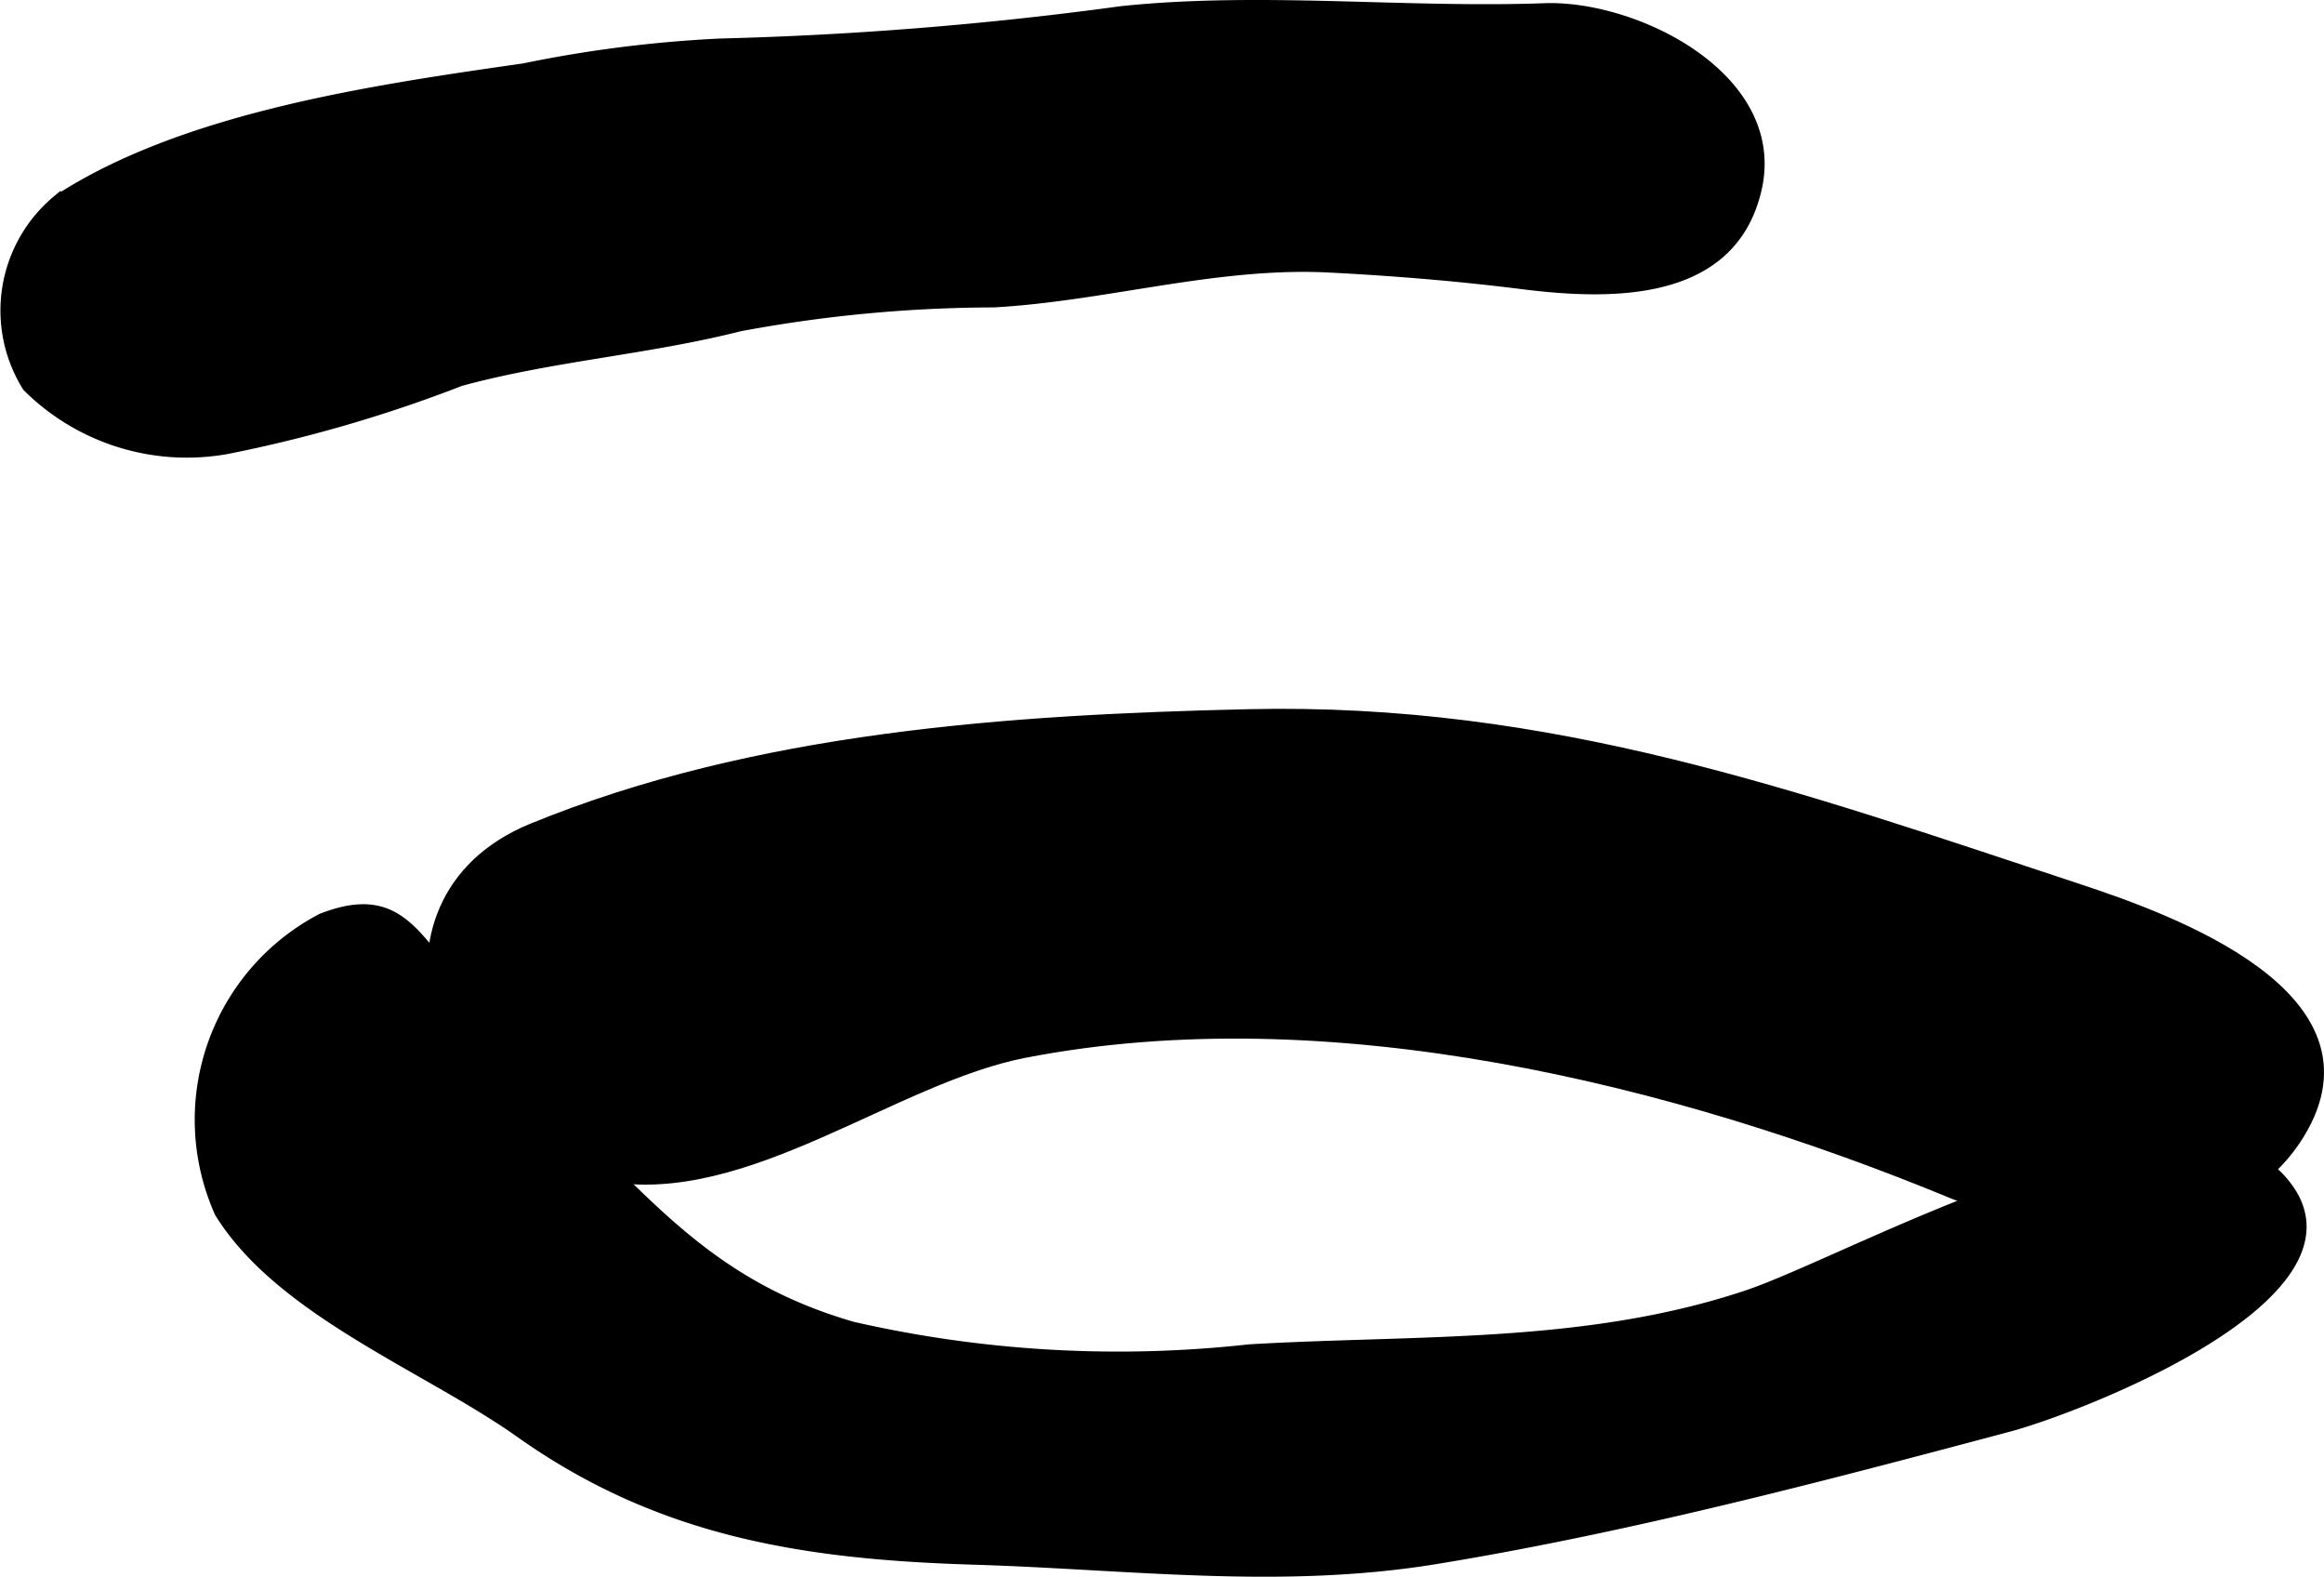
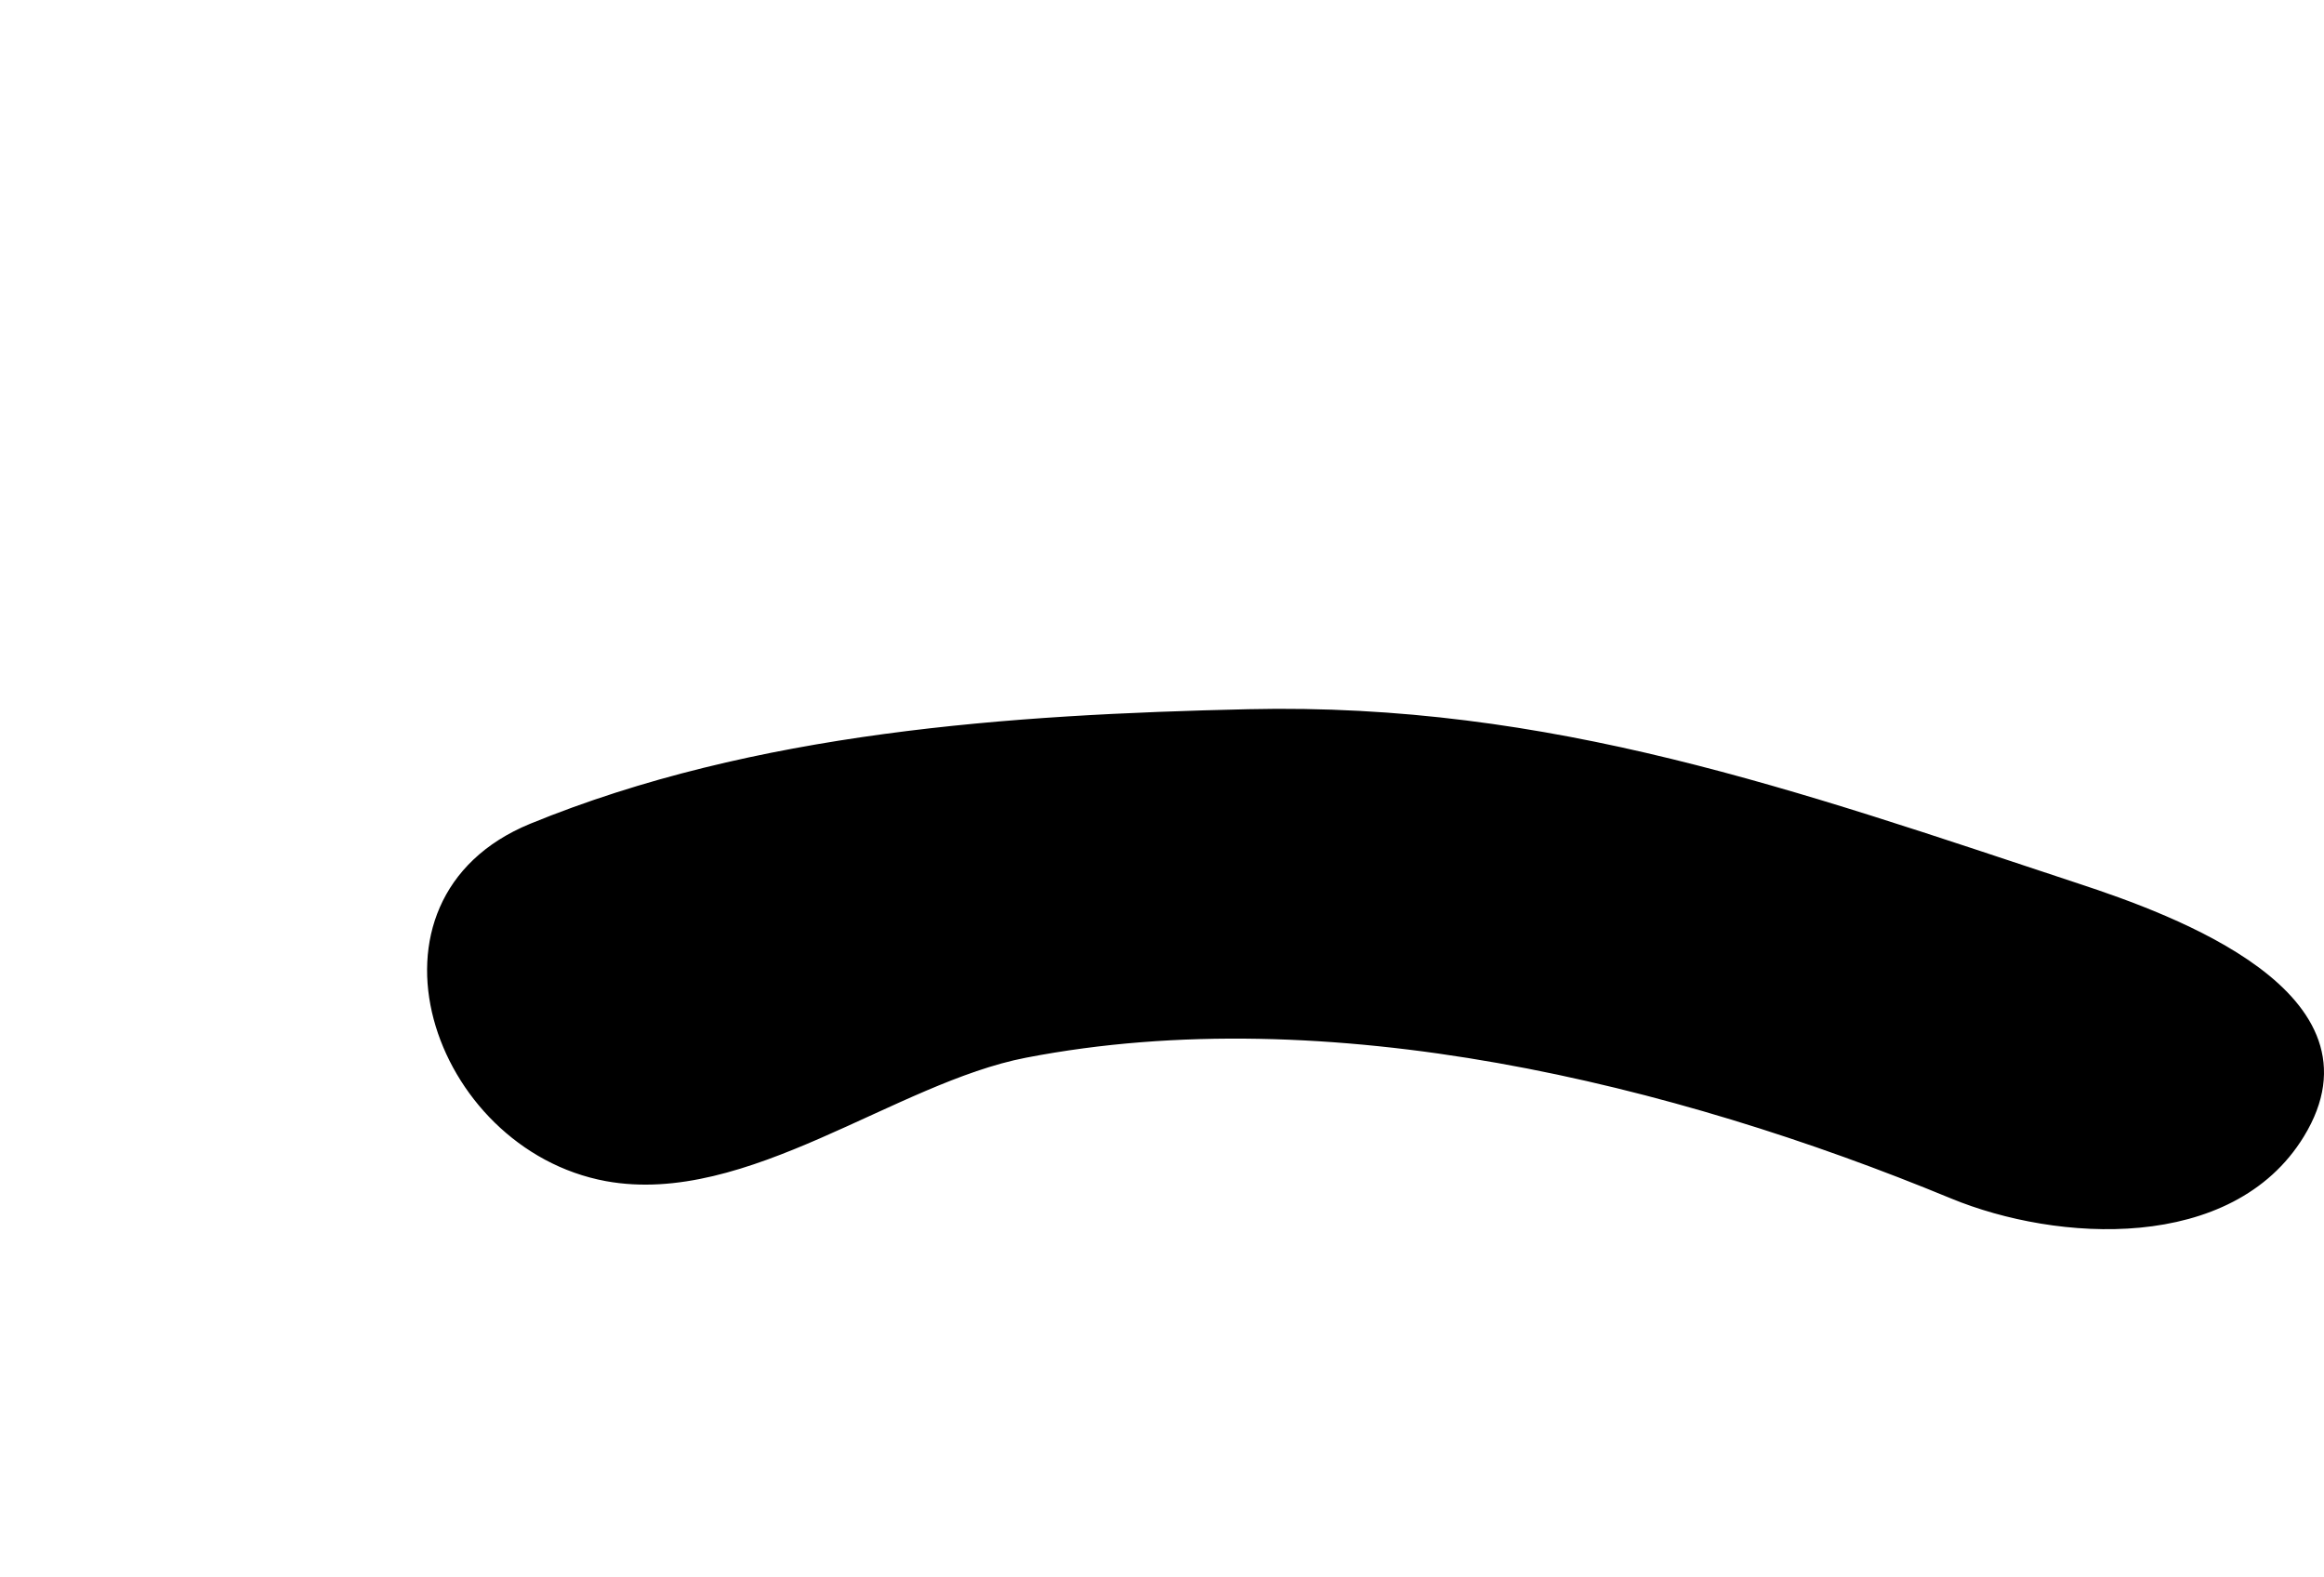
<svg xmlns="http://www.w3.org/2000/svg" version="1.1" width="14.069mm" height="9.543mm" viewBox="0 0 39.88 27.051">
  <defs>
    <style type="text/css">
      .a {
        stroke: #000;
        stroke-miterlimit: 10;
        stroke-width: 0.15px;
      }
    </style>
  </defs>
-   <path class="a" d="M22.833,4.602c1.102.057,2.209.148,3.303.286,1.568.196,3.623.213,4.029-1.684.393-1.899-2.112-3.131-3.66-3.074-2.403.087-4.88-.201-7.268.051a62.427,62.427,0,0,1-6.877.555,21.815,21.815,0,0,0-3.372.426c-2.542.365-5.833.833-8.021,2.269A2.475,2.475,0,0,0,.461,6.643a3.891,3.891,0,0,0,3.433,1.072,23.975,23.975,0,0,0,4.012-1.167c1.56-.426,3.215-.539,4.787-.938a23.966,23.966,0,0,1,4.361-.411C18.982,5.091,20.892,4.497,22.833,4.602Z" />
  <path class="a" d="M21.423,12.242c5.175-.118,9.382,1.388,14.213,2.985,1.658.545,5.285,1.864,3.834,4.233-1.195,1.953-4.158,1.775-5.962,1.031-4.778-1.974-10.703-3.427-15.915-2.419-2.258.435-4.799,2.553-7.182,2.118-2.935-.541-4.361-4.724-1.285-5.988C12.968,12.629,17.329,12.335,21.423,12.242Z" />
-   <path class="a" d="M21.442,23.138a20.473,20.473,0,0,1-6.805-.387c-2.338-.673-3.421-2-5.058-3.626a26.499,26.499,0,0,1-1.999-2.566c-.57-.719-.947-1.252-2.07-.81a3.909,3.909,0,0,0-1.751,5.062c1.054,1.704,3.566,2.647,5.163,3.781,2.412,1.708,4.892,2.089,7.794,2.177,2.667.081,5.249.425,7.911-.008,3.287-.535,6.627-1.415,9.845-2.272,1.163-.308,6.433-2.314,4.681-4.261-1.674-1.865-7.424,1.402-9.188,1.986C27.202,23.134,24.316,22.97,21.442,23.138Z" />
</svg>